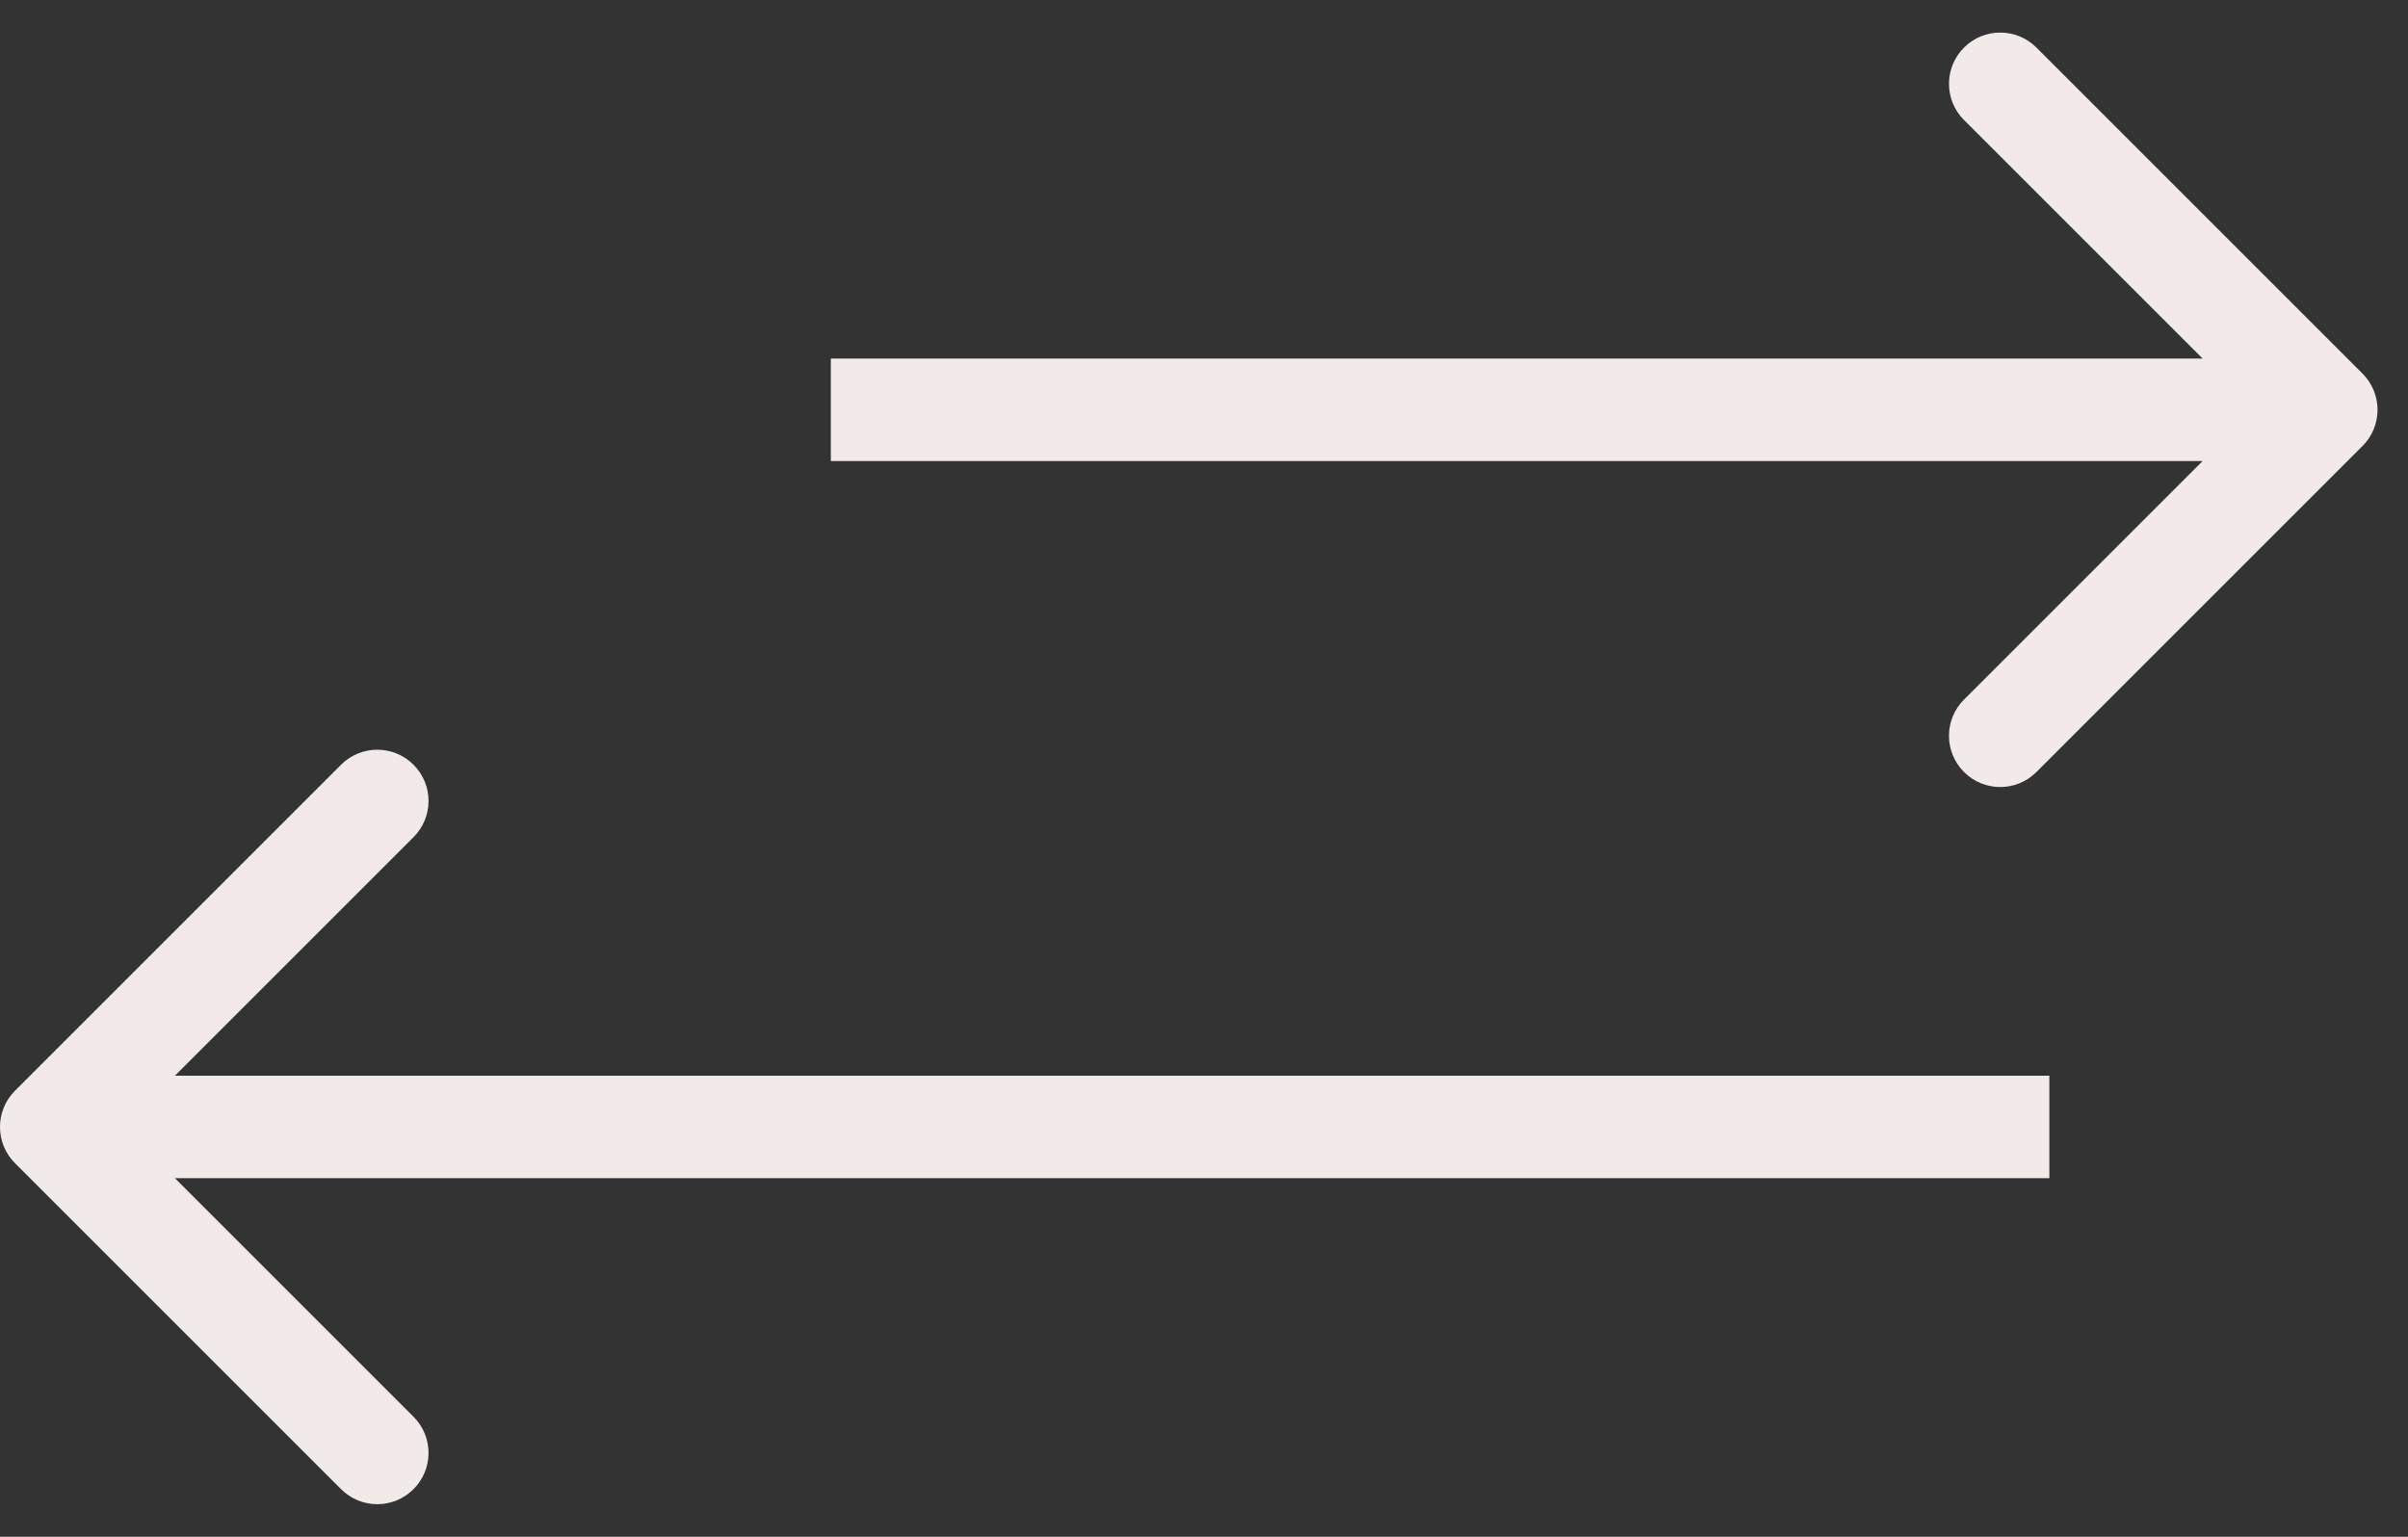
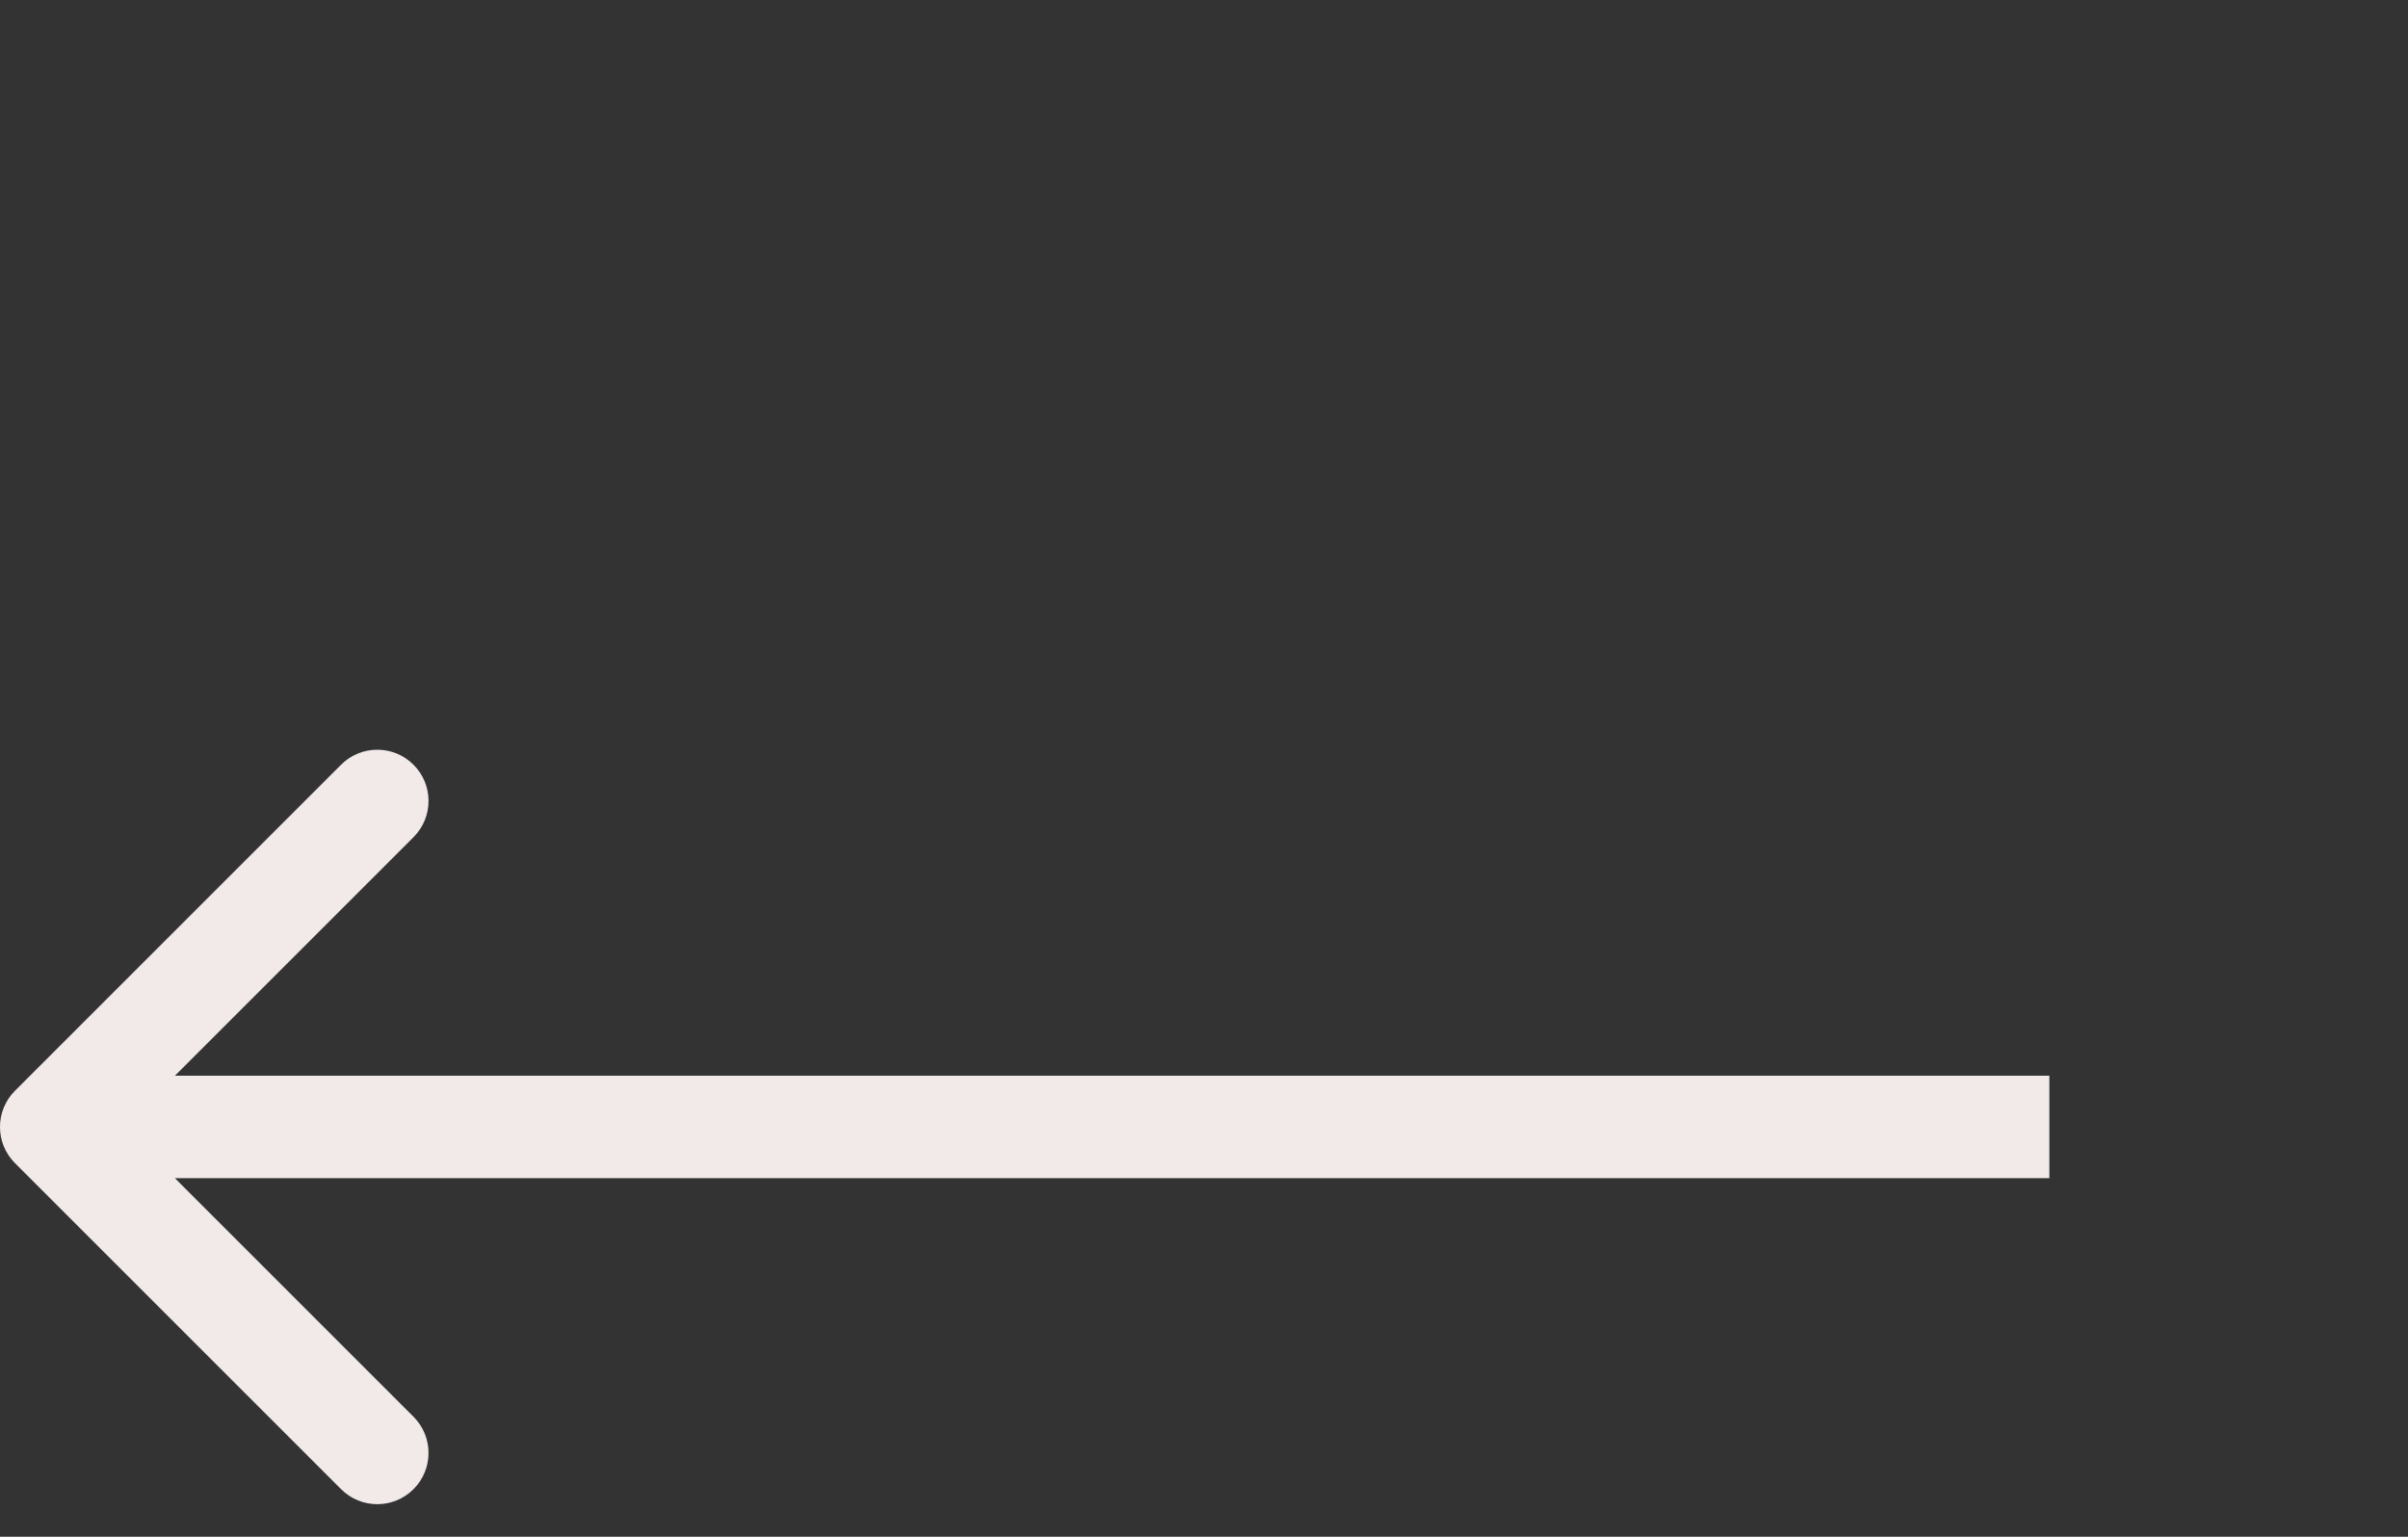
<svg xmlns="http://www.w3.org/2000/svg" width="47" height="30" viewBox="0 0 47 30" fill="none">
  <rect x="0" y="0" width="47" height="30" fill="#333333" stroke="none" />
  <rect width="30" height="0" transform="translate(15 6)" fill="#1A1616" />
-   <path d="M46.112 8.707C46.503 8.317 46.503 7.683 46.112 7.293L39.748 0.929C39.358 0.538 38.724 0.538 38.334 0.929C37.943 1.319 37.943 1.953 38.334 2.343L43.991 8L38.334 13.657C37.943 14.047 37.943 14.681 38.334 15.071C38.724 15.462 39.358 15.462 39.748 15.071L46.112 8.707ZM16.216 9H45.405V7H16.216V9Z" fill="#F2E9E9" />
  <path d="M0.293 21.293C-0.098 21.683 -0.098 22.317 0.293 22.707L6.657 29.071C7.047 29.462 7.681 29.462 8.071 29.071C8.462 28.68 8.462 28.047 8.071 27.657L2.414 22L8.071 16.343C8.462 15.953 8.462 15.319 8.071 14.929C7.681 14.538 7.047 14.538 6.657 14.929L0.293 21.293ZM40 21L1 21V23L40 23V21Z" fill="#F2E9E9" />
</svg>